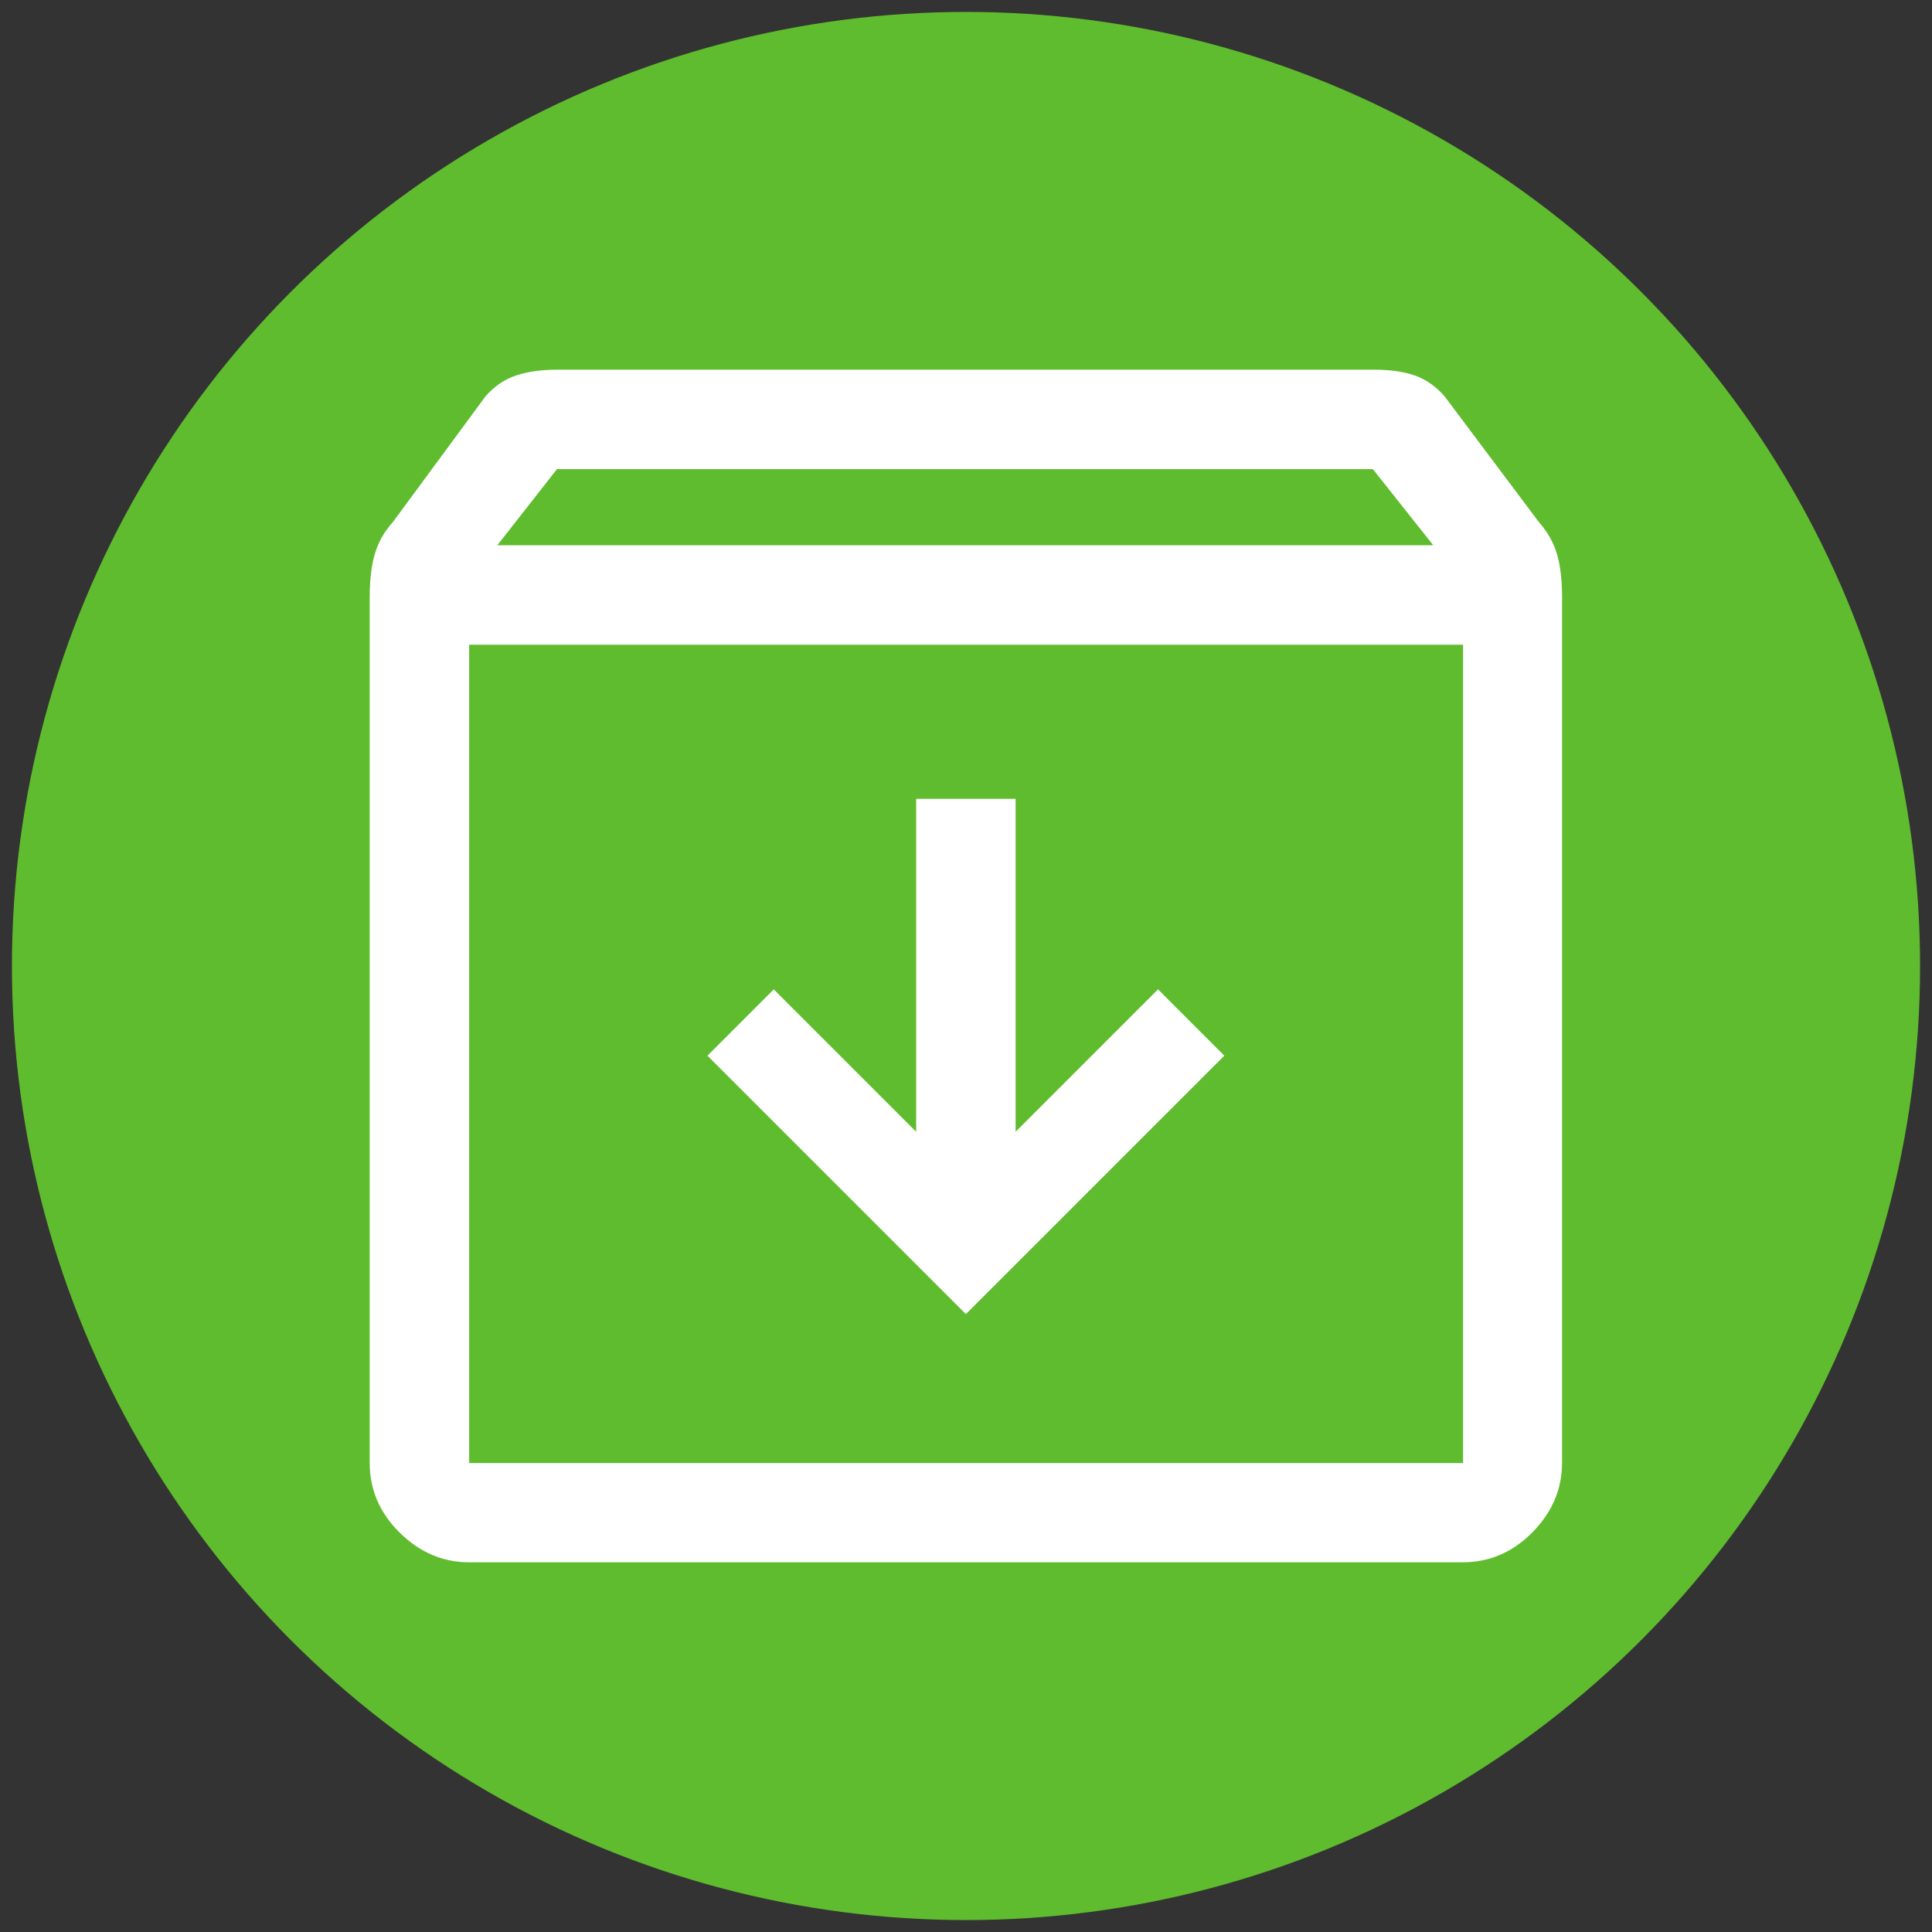
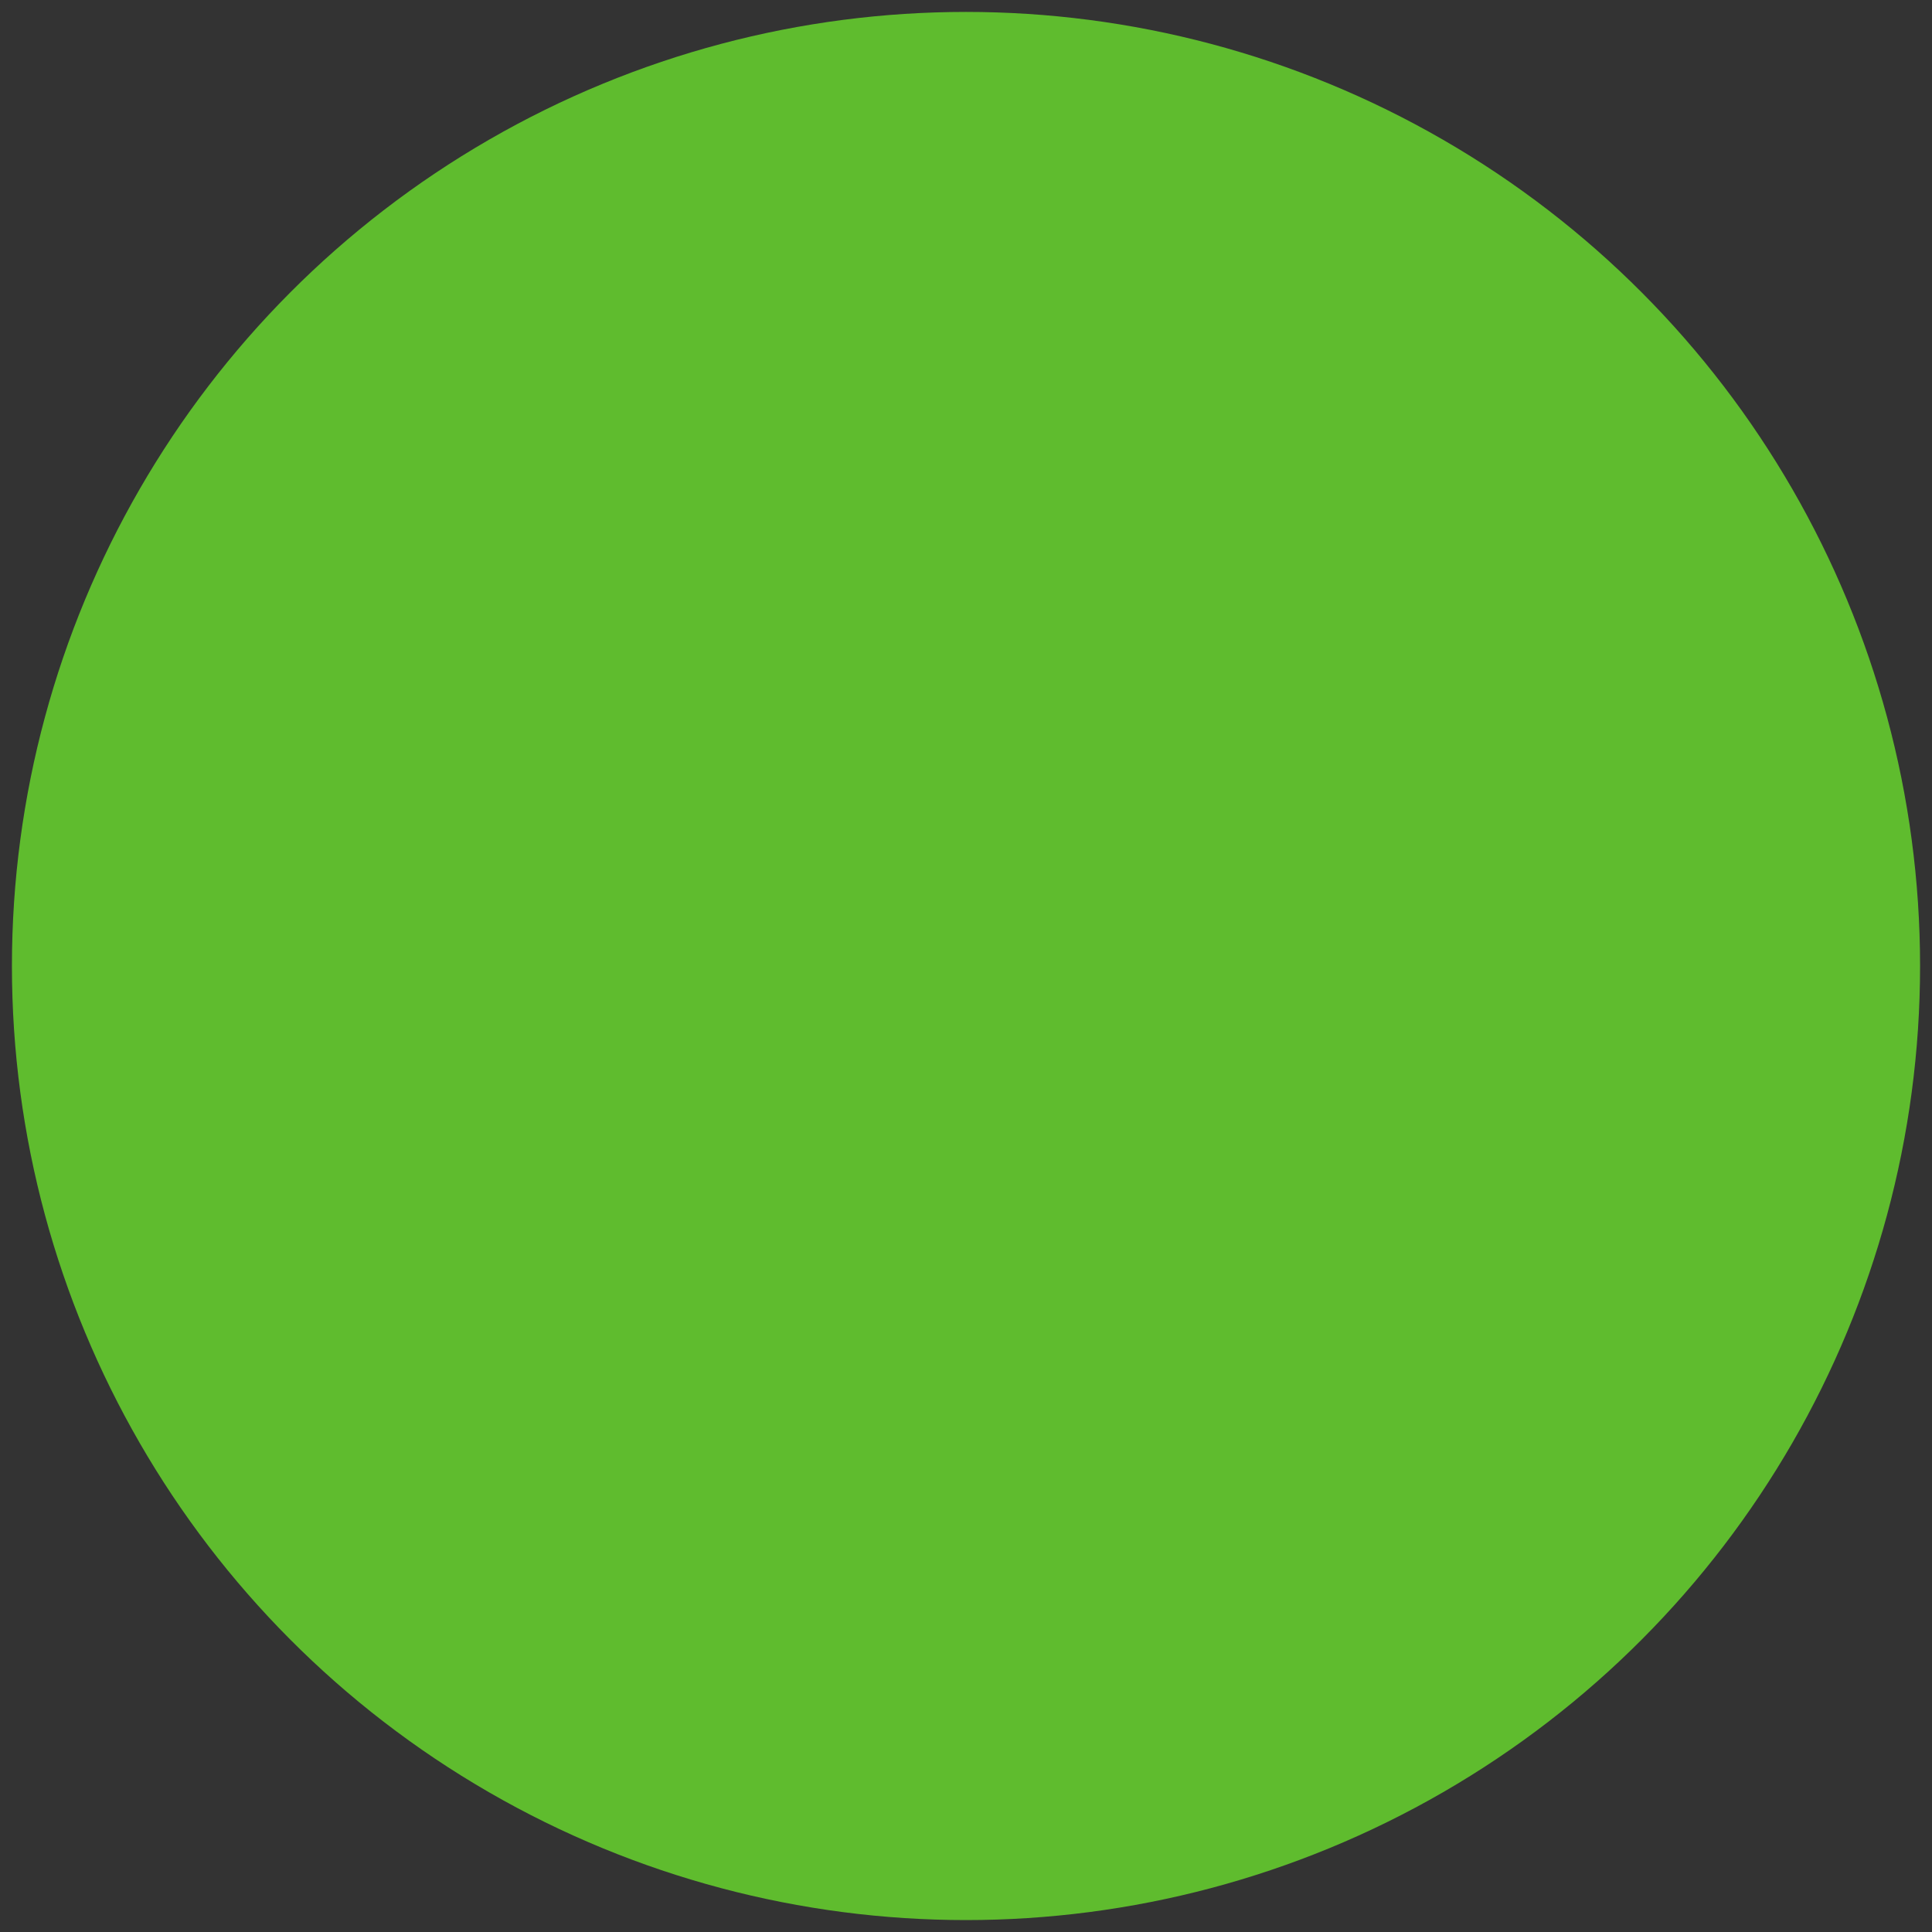
<svg xmlns="http://www.w3.org/2000/svg" id="Ebene_1" viewBox="0 0 81 81">
  <rect x="0" y="0" width="81" height="81" fill="#333333" stroke="none" />
  <circle cx="40.5" cy="40.5" r="40" style="fill:#5fbc2e;" />
-   <path d="m19.67,65.5c-1.11,0-2.08-.42-2.92-1.25s-1.25-1.81-1.25-2.92V25.01c0-.69.07-1.28.21-1.77s.39-.94.76-1.35l3.89-5.28c.37-.42.8-.71,1.28-.87s1.06-.24,1.73-.24h34.25c.67,0,1.23.08,1.69.24s.88.45,1.25.87l3.96,5.28c.37.42.62.87.76,1.35s.21,1.08.21,1.77v36.32c0,1.11-.42,2.08-1.25,2.92s-1.81,1.25-2.92,1.25H19.67Zm1.18-42.64h39.24l-2.53-3.19H23.35l-2.5,3.19Zm-1.18,4.17v34.31h41.67V27.03H19.67Zm20.83,28.06l10.83-10.83-2.78-2.78-5.97,5.97v-13.96h-4.17v13.96l-5.97-5.97-2.78,2.78,10.83,10.83Zm-20.83,6.25h41.67H19.67Z" style="fill:#fff;" />
</svg>